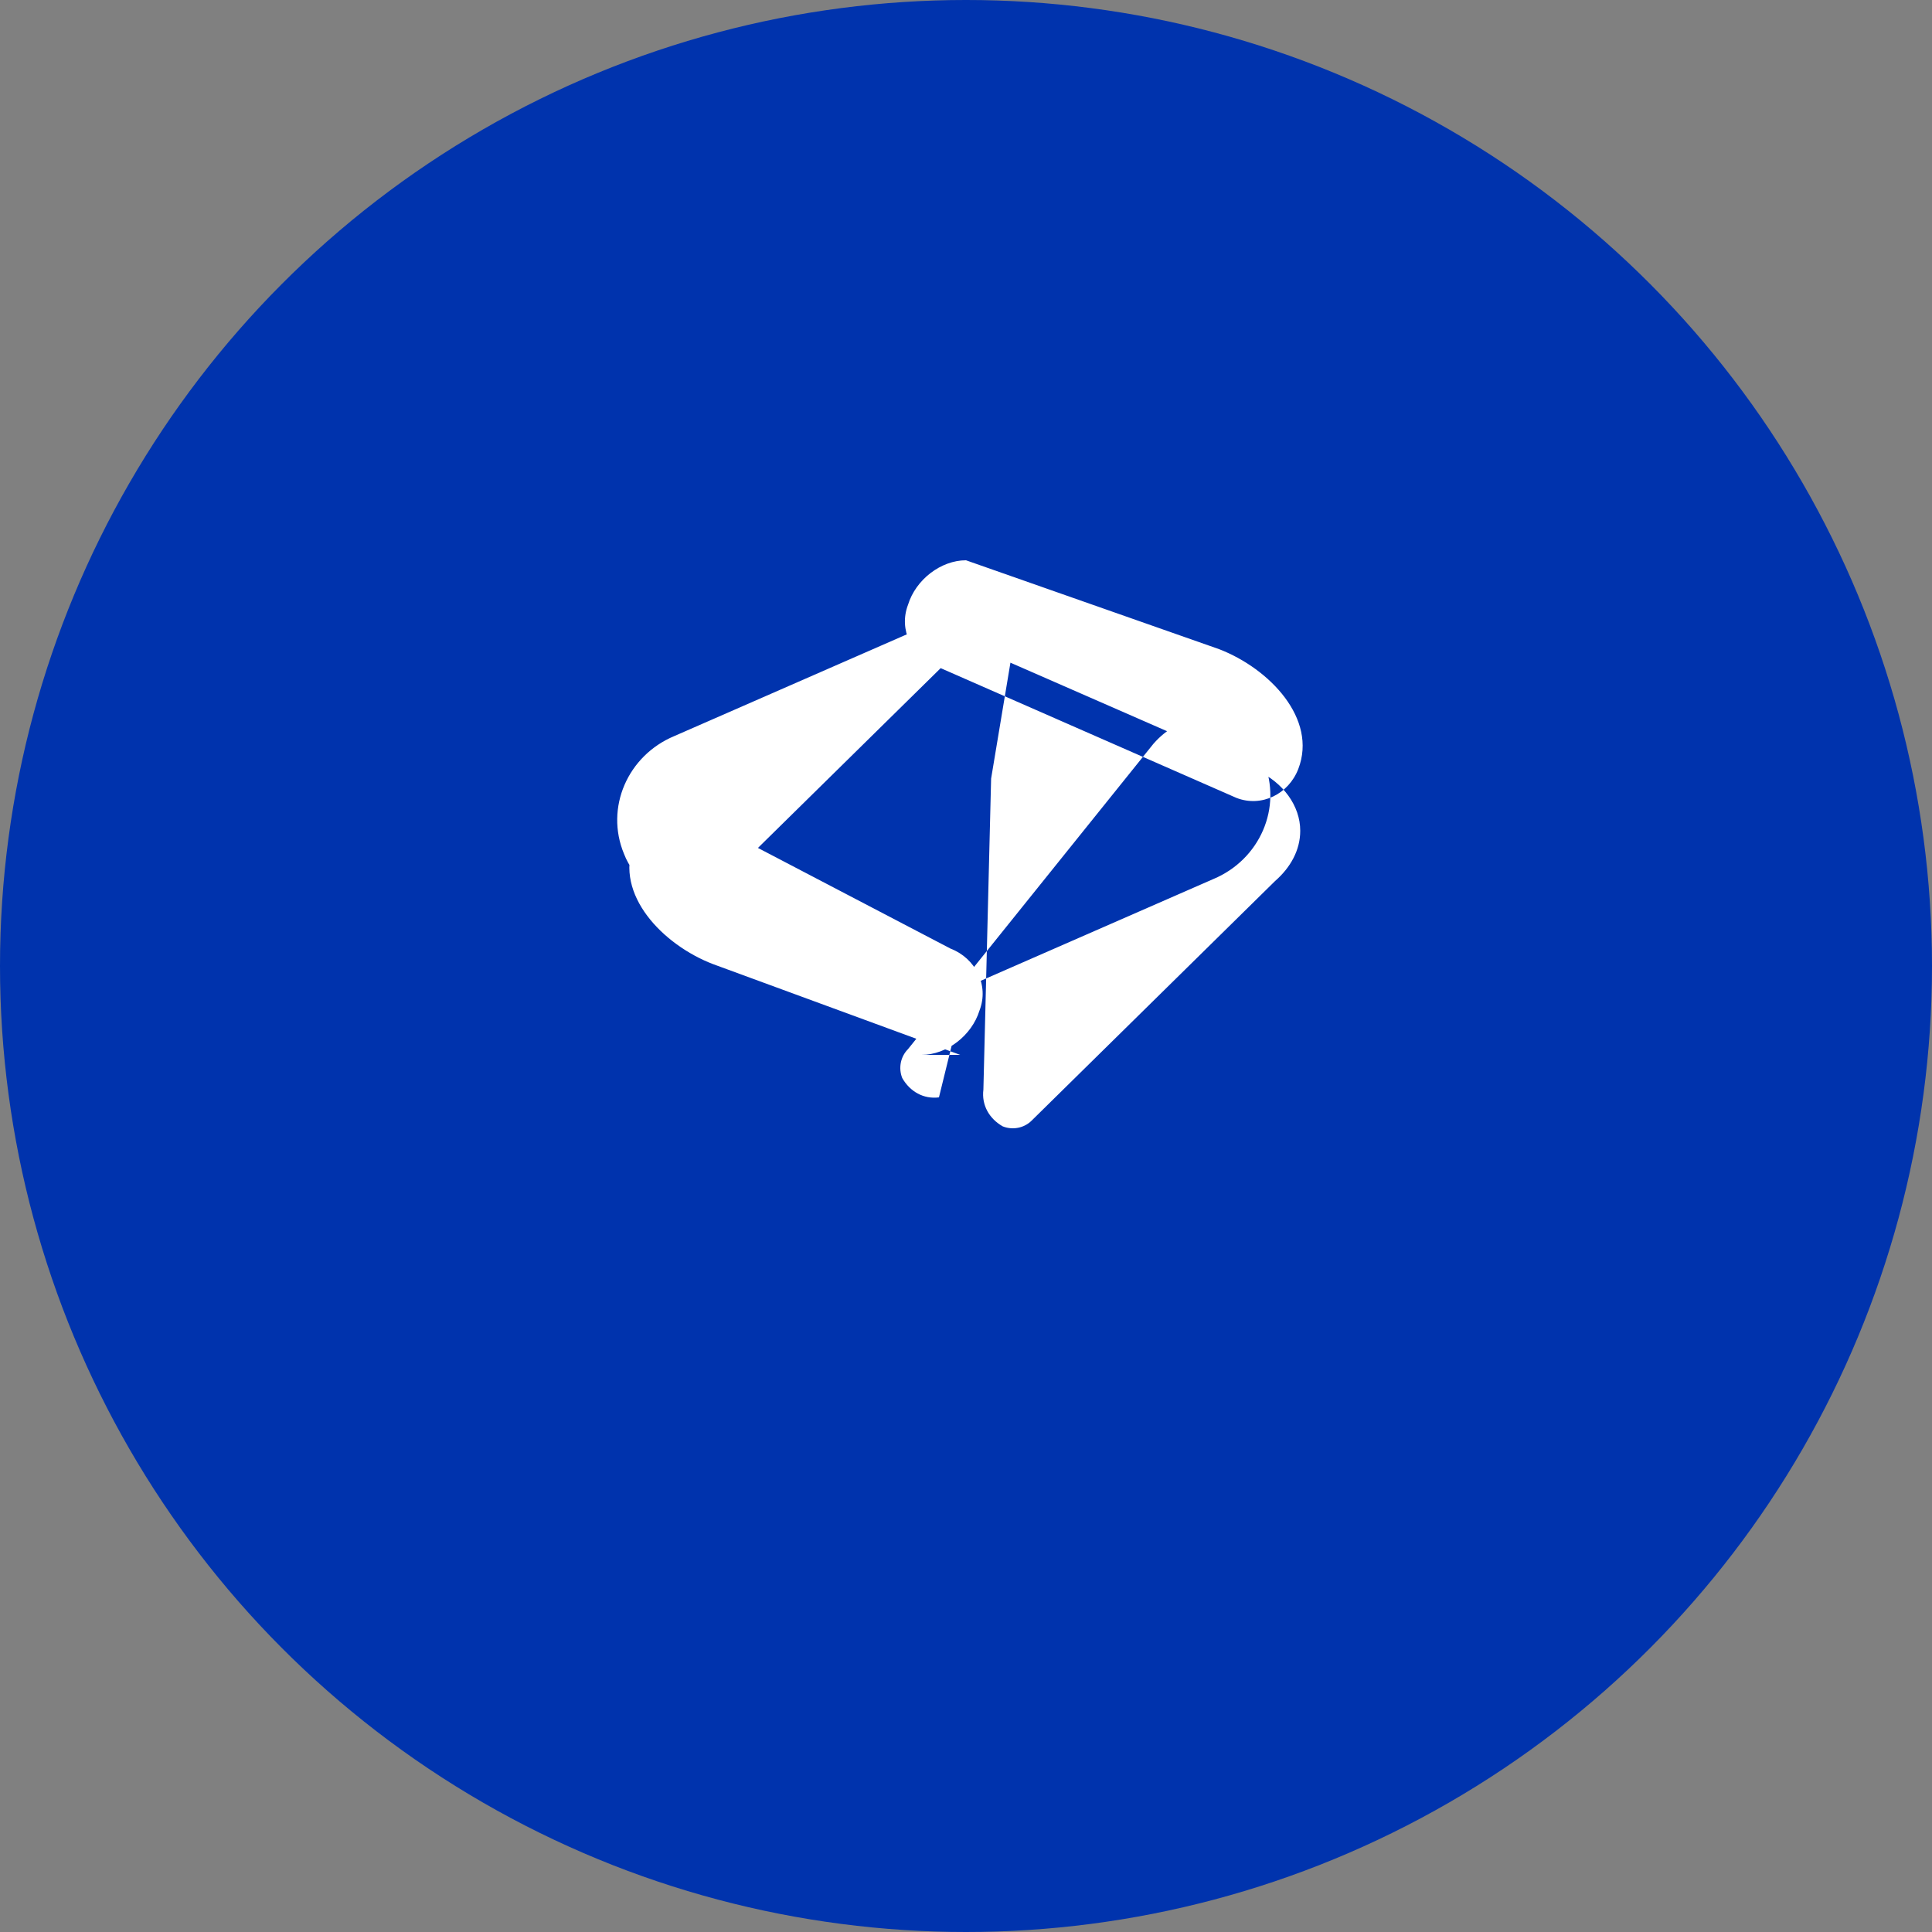
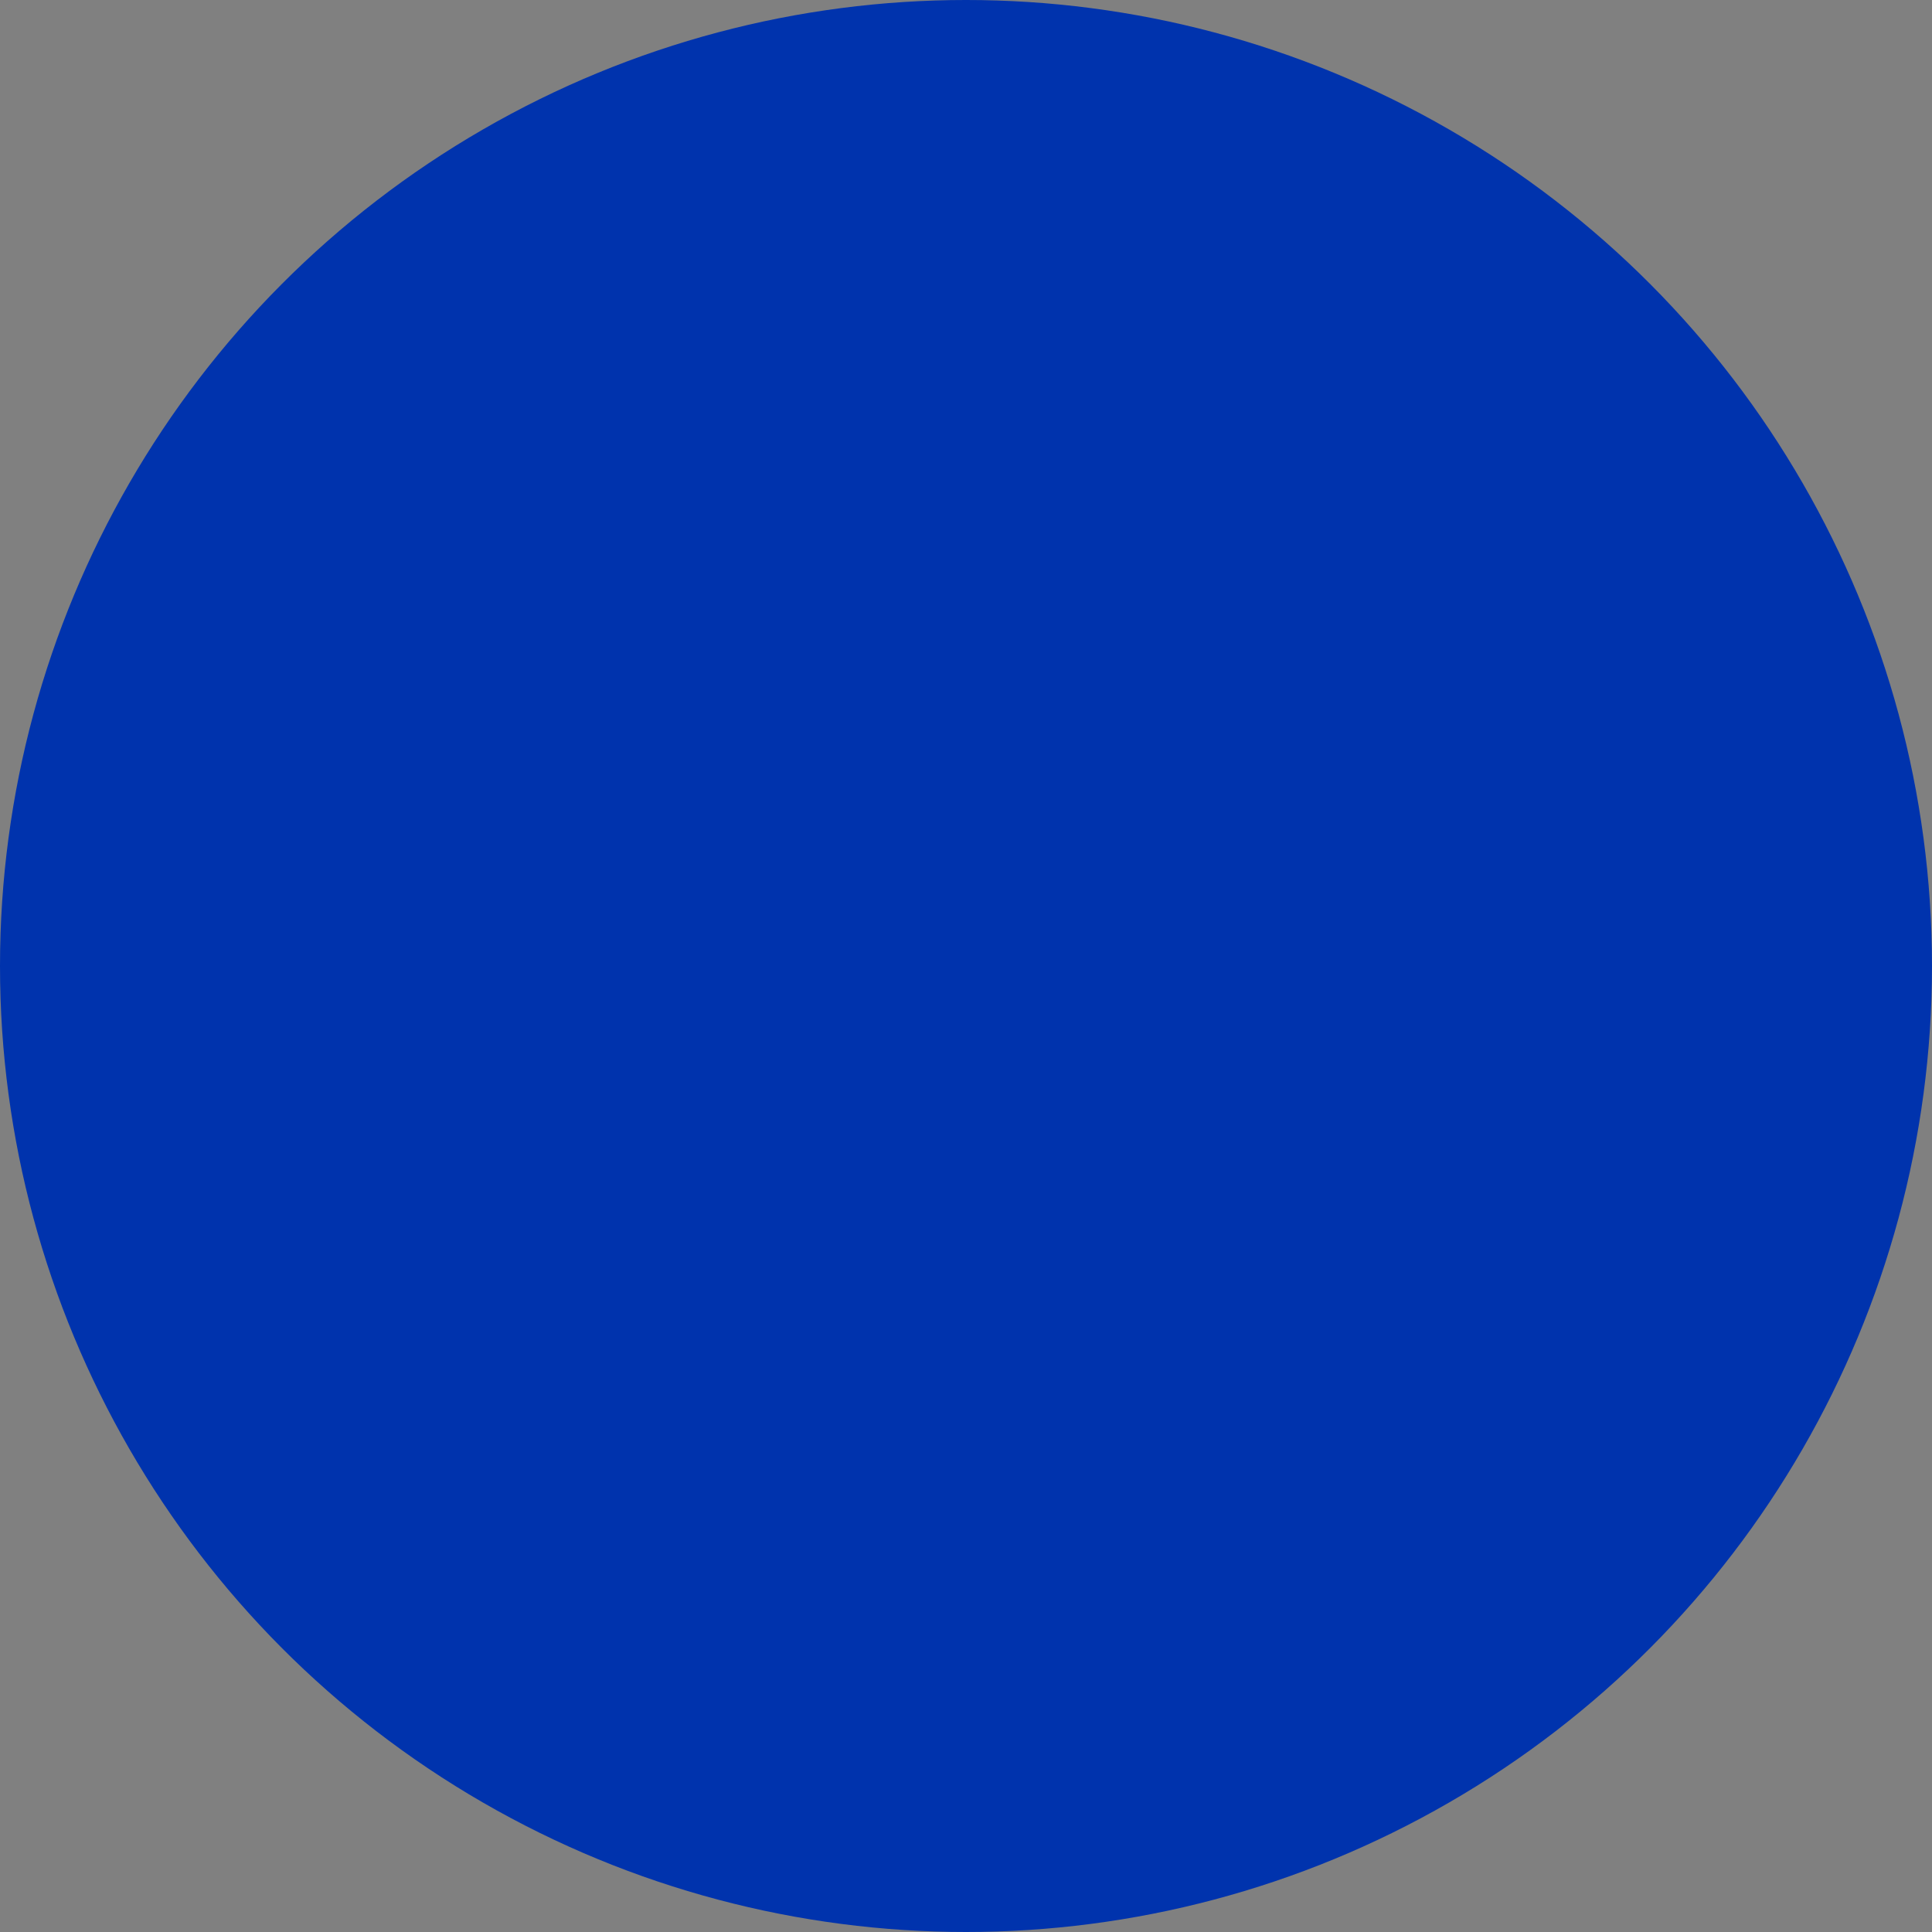
<svg xmlns="http://www.w3.org/2000/svg" viewBox="0 0 100 100" fill="none">
  <rect x="0" y="0" width="100" height="100" fill="#808080" stroke="none" />
  <circle cx="50" cy="50" r="50" fill="#0033AD" />
-   <path d="M50 29c-1.3 0-2.6 1-3 2.3-.5 1.3.2 2.7 1.5 3.2L64 41.3c1.3.5 2.7-.2 3.2-1.5 1-2.6-1.5-5.2-4.1-6.2L50 29Zm-2.3 3.5-12.8 5.6c-2.4 1-3.6 3.7-2.6 6.1.5 1.3 1.7 2.2 3.1 2.2 1 0 1.9-.5 2.6-1.3l12.4-12.2c.4-.4.5-1 .3-1.5-.4-.7-1.1-1.1-1.9-1Zm4.6 1.8 12.8 5.6c1.3.6 2.2 1.8 2.2 3.1 0 1-.5 1.9-1.3 2.6L53.4 58c-.4.4-1 .5-1.5.3-.7-.4-1.1-1.1-1-1.9l.4-16.1Zm-4.6 20.3c1.3 0 2.6-1 3-2.3.5-1.3-.2-2.7-1.5-3.2L36 42.2c-1.3-.5-2.7.2-3.2 1.5-1 2.6 1.5 5.2 4.1 6.2l12.8 4.7Zm2.3-3.5 12.8-5.6c2.4-1 3.6-3.7 2.6-6.1-.5-1.3-1.7-2.2-3.1-2.2-1 0-1.9.5-2.6 1.3L47 54.3c-.4.4-.5 1-.3 1.5.4.7 1.1 1.1 1.9 1Z" fill="#fff" />
</svg>